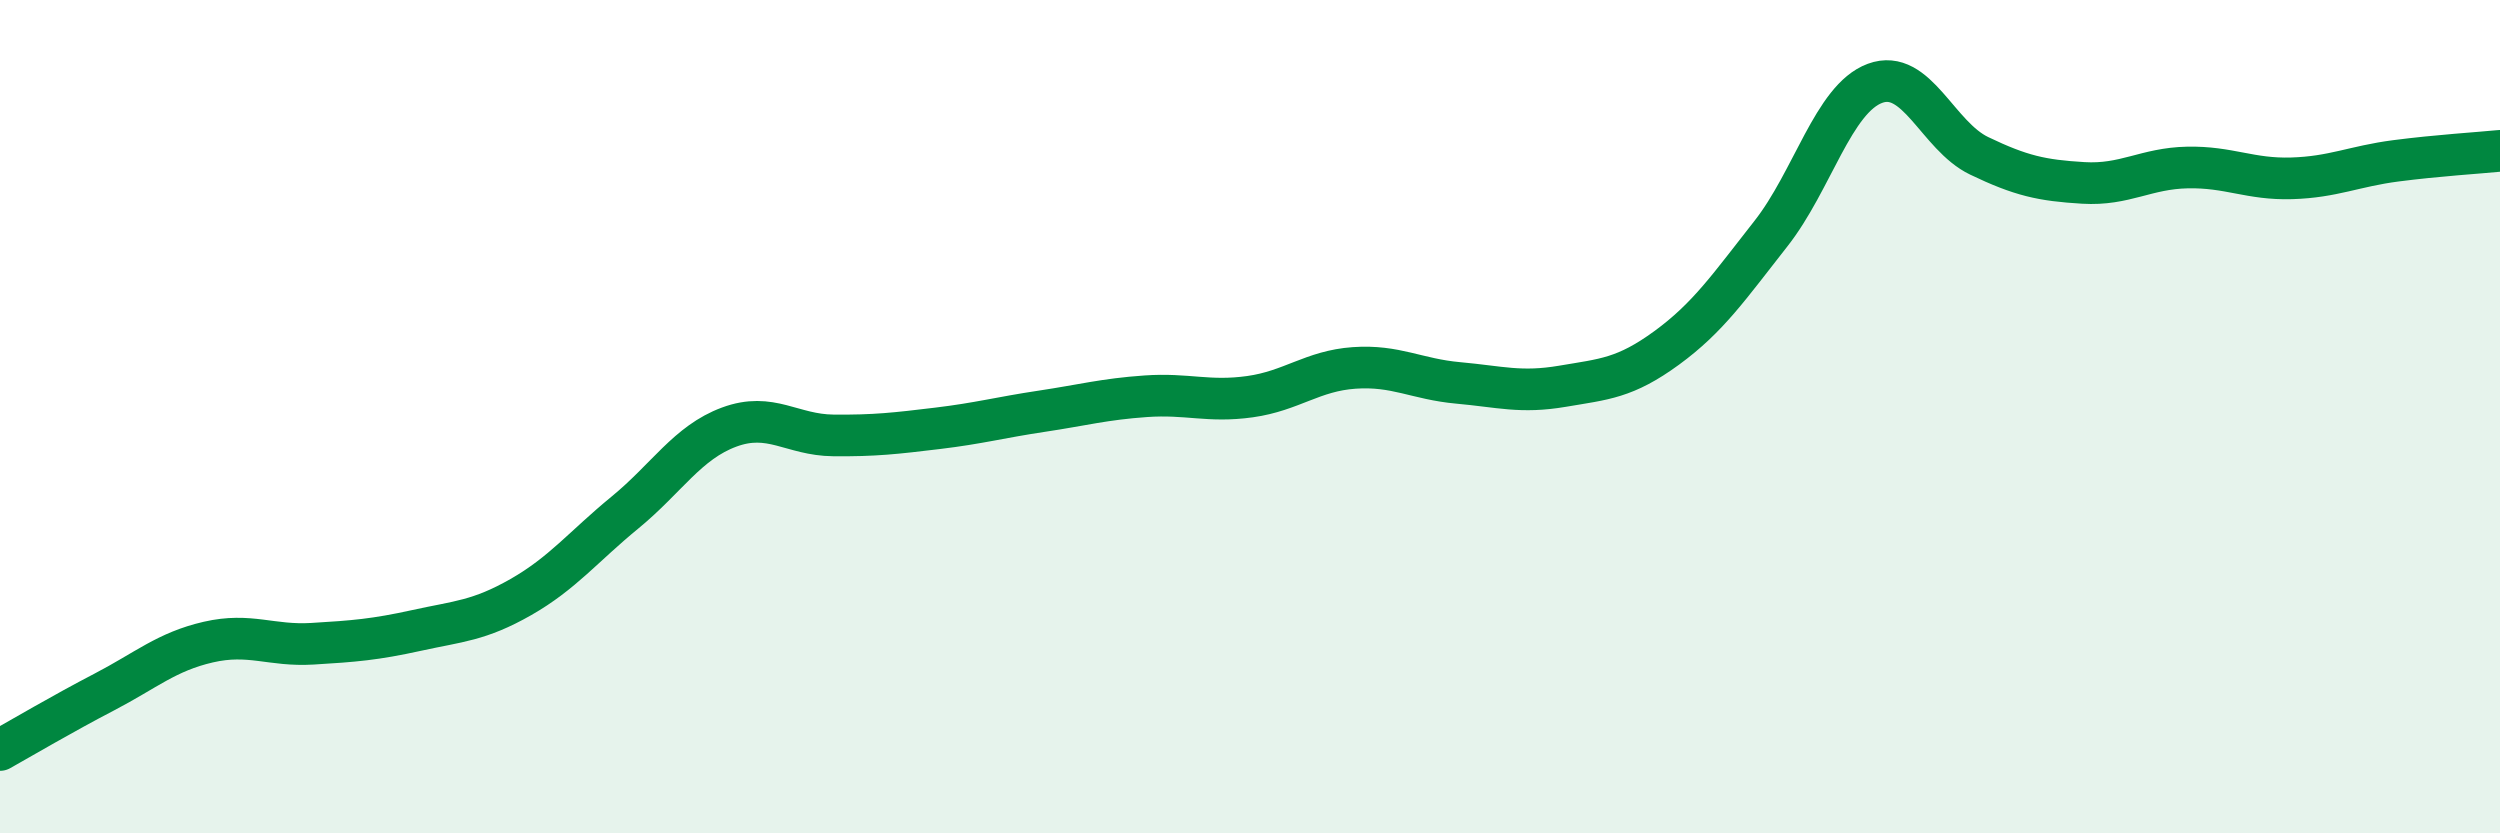
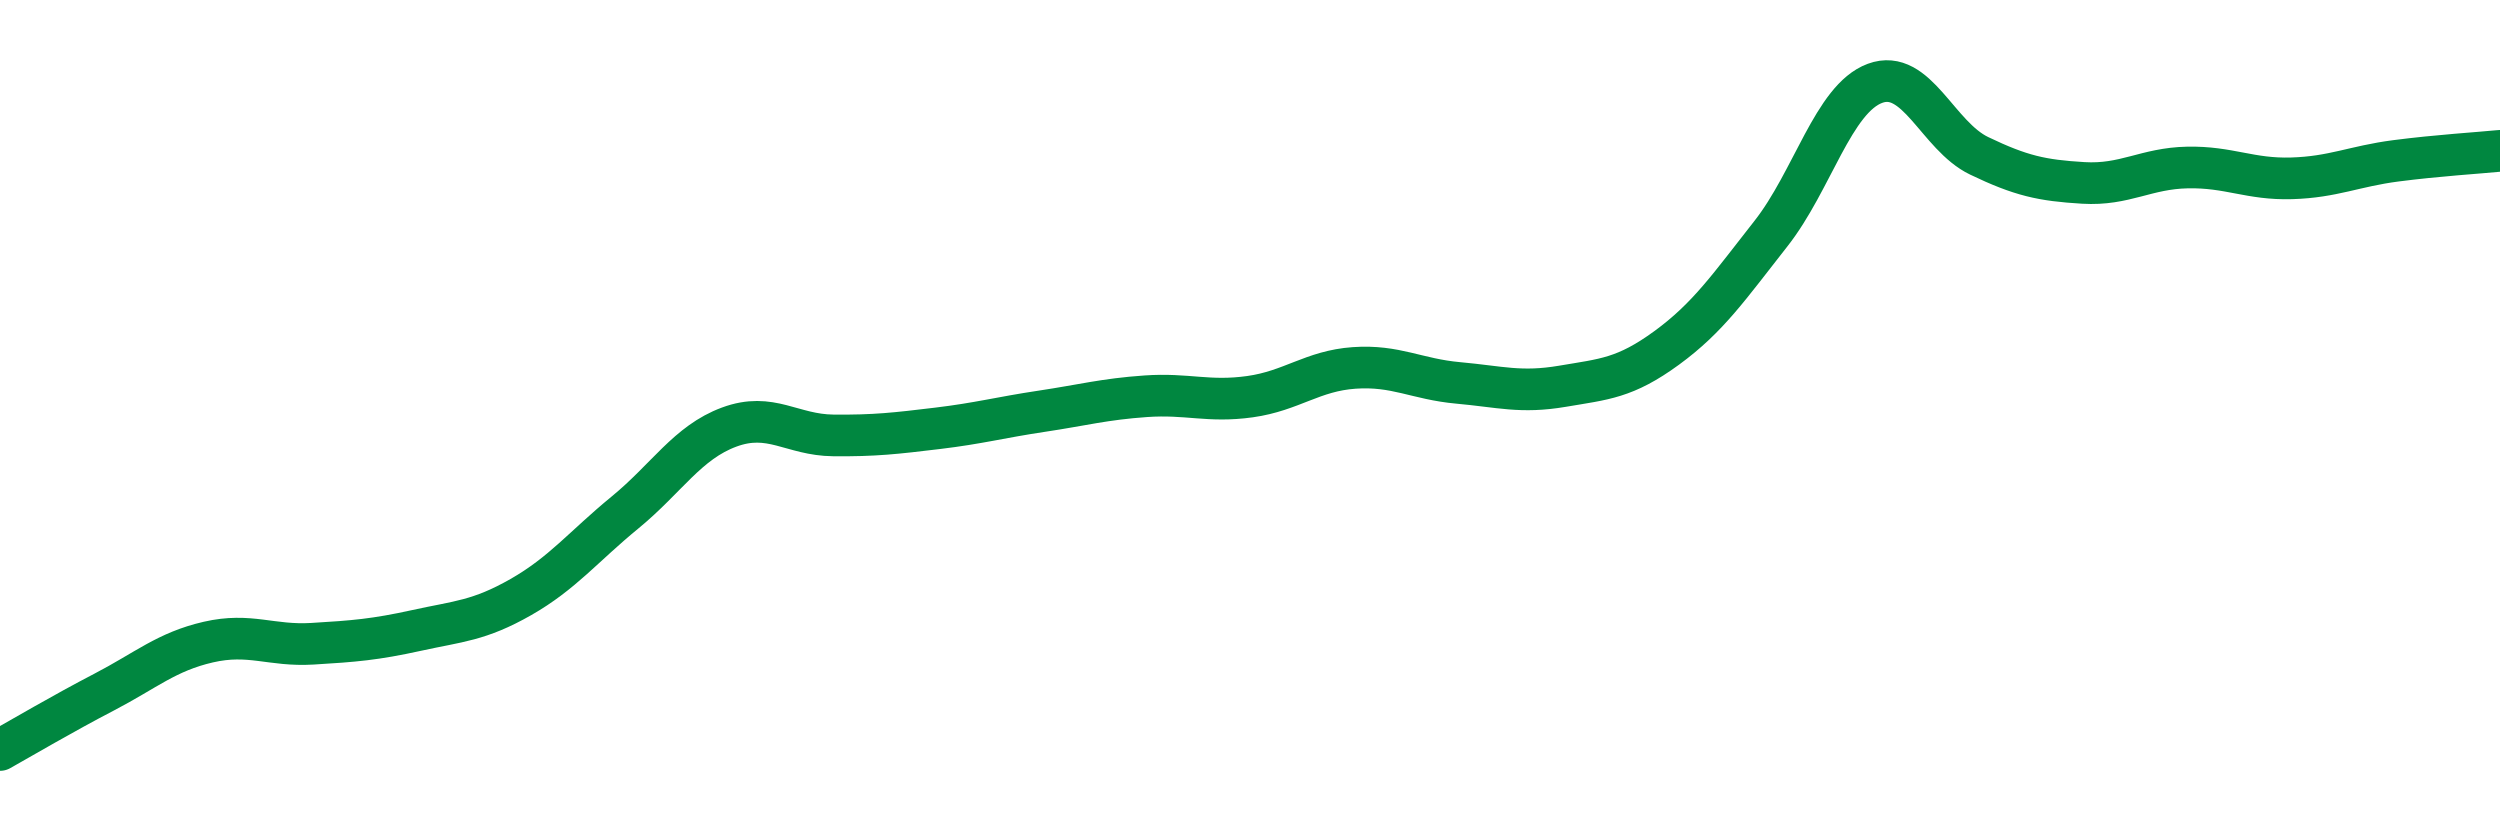
<svg xmlns="http://www.w3.org/2000/svg" width="60" height="20" viewBox="0 0 60 20">
-   <path d="M 0,18 C 0.5,17.72 1.5,17.13 2.5,16.61 C 3.5,16.09 4,15.64 5,15.41 C 6,15.18 6.5,15.51 7.5,15.45 C 8.5,15.39 9,15.35 10,15.13 C 11,14.91 11.5,14.9 12.5,14.33 C 13.5,13.76 14,13.12 15,12.3 C 16,11.48 16.5,10.62 17.5,10.25 C 18.5,9.88 19,10.44 20,10.45 C 21,10.46 21.5,10.4 22.5,10.28 C 23.5,10.16 24,10.02 25,9.87 C 26,9.72 26.5,9.58 27.5,9.51 C 28.5,9.44 29,9.66 30,9.52 C 31,9.38 31.5,8.9 32.5,8.83 C 33.5,8.76 34,9.1 35,9.19 C 36,9.28 36.5,9.44 37.5,9.27 C 38.5,9.1 39,9.08 40,8.35 C 41,7.62 41.5,6.88 42.5,5.61 C 43.5,4.34 44,2.37 45,2 C 46,1.63 46.5,3.26 47.5,3.74 C 48.5,4.22 49,4.33 50,4.39 C 51,4.45 51.5,4.04 52.5,4.02 C 53.5,4 54,4.31 55,4.28 C 56,4.25 56.5,3.99 57.5,3.86 C 58.5,3.73 59.5,3.67 60,3.62L60 20L0 20Z" fill="#008740" opacity="0.1" stroke-linecap="round" stroke-linejoin="round" />
  <path d="M 0,18 C 0.5,17.72 1.5,17.13 2.5,16.61 C 3.5,16.09 4,15.64 5,15.41 C 6,15.18 6.5,15.51 7.5,15.45 C 8.5,15.39 9,15.35 10,15.13 C 11,14.91 11.5,14.9 12.5,14.33 C 13.5,13.76 14,13.12 15,12.3 C 16,11.48 16.5,10.62 17.5,10.25 C 18.5,9.88 19,10.44 20,10.45 C 21,10.46 21.5,10.4 22.5,10.28 C 23.5,10.16 24,10.02 25,9.87 C 26,9.72 26.5,9.58 27.5,9.51 C 28.5,9.44 29,9.66 30,9.52 C 31,9.38 31.5,8.9 32.5,8.83 C 33.5,8.76 34,9.1 35,9.19 C 36,9.28 36.5,9.44 37.5,9.27 C 38.5,9.1 39,9.08 40,8.35 C 41,7.62 41.5,6.88 42.5,5.61 C 43.5,4.34 44,2.37 45,2 C 46,1.63 46.5,3.26 47.5,3.74 C 48.5,4.22 49,4.33 50,4.39 C 51,4.45 51.5,4.04 52.5,4.02 C 53.5,4 54,4.31 55,4.28 C 56,4.25 56.5,3.99 57.5,3.86 C 58.5,3.73 59.5,3.67 60,3.62" stroke="#008740" stroke-width="1" fill="none" stroke-linecap="round" stroke-linejoin="round" />
</svg>